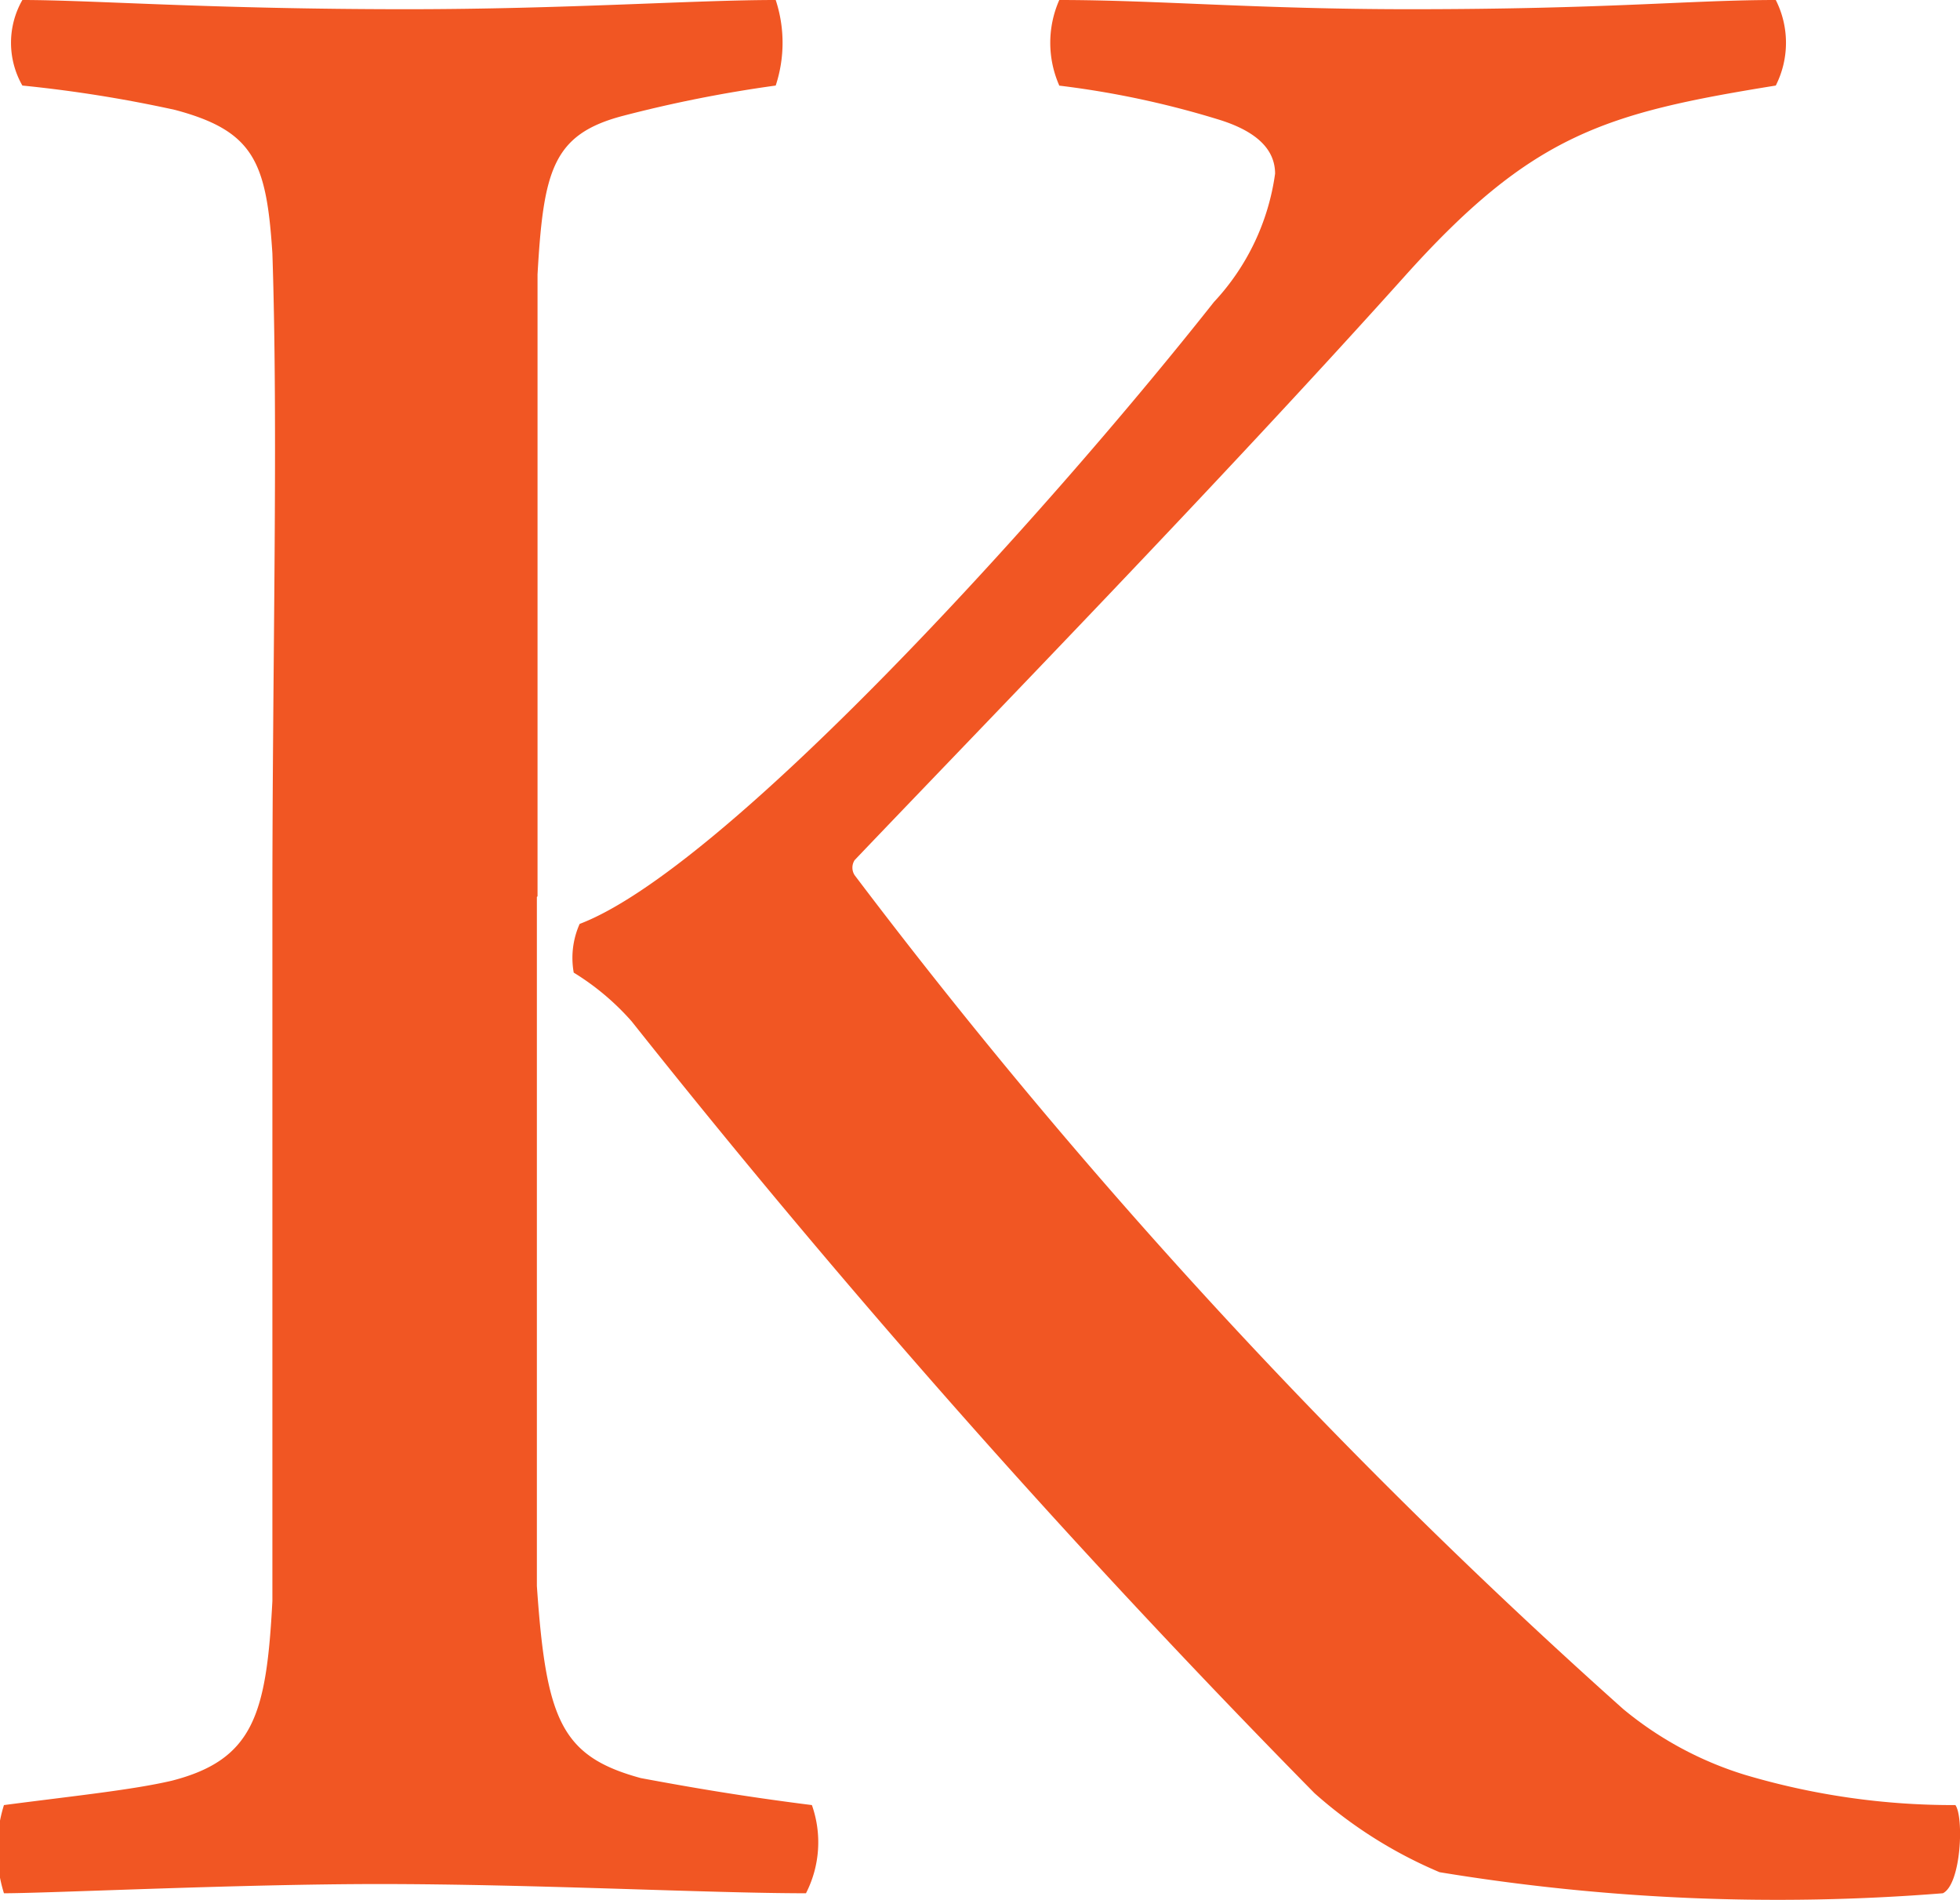
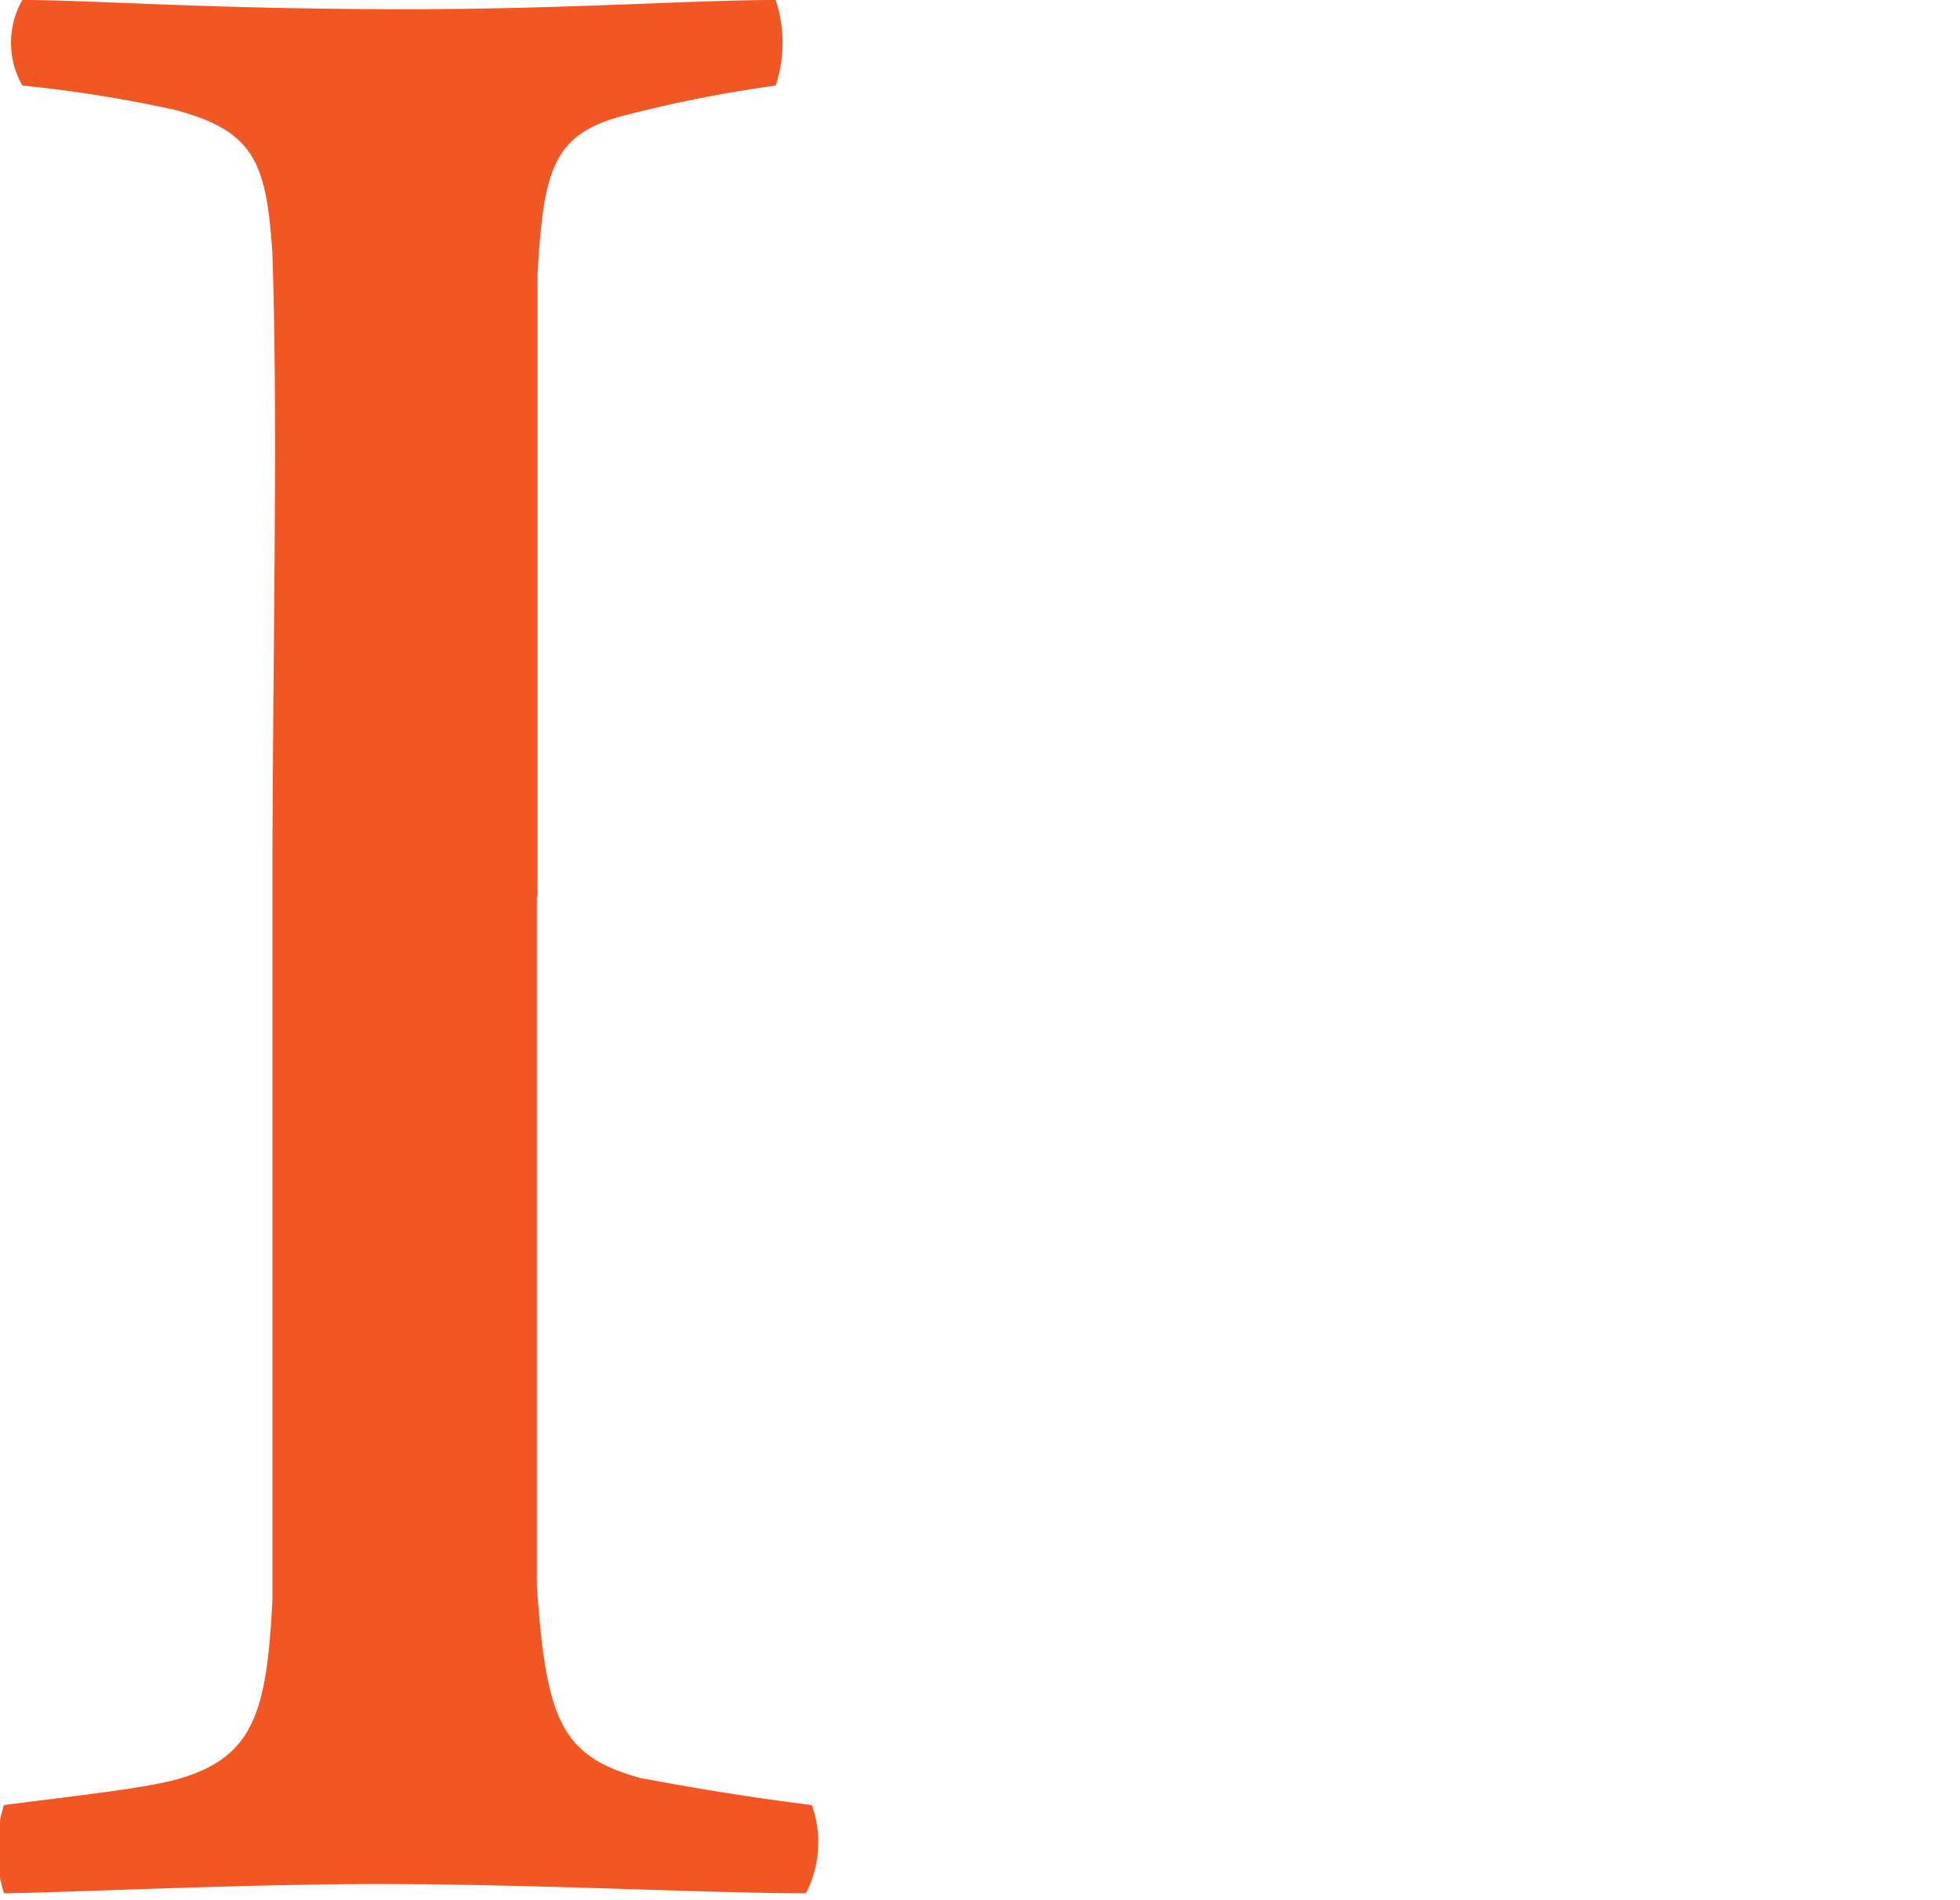
<svg xmlns="http://www.w3.org/2000/svg" viewBox="0 0 29.79 28.87">
  <path d="M90-40.21c0-3.2,0-7.42,0-9.45.09-1.58.23-2.13,1.3-2.41a20,20,0,0,1,2.32-.46,2.08,2.08,0,0,0,0-1.3c-1.25,0-3.2.14-5.61.14-3,0-4.77-.14-5.84-.14a1.31,1.31,0,0,0,0,1.3,20.16,20.16,0,0,1,2.32.37c1.2.32,1.39.79,1.48,2.18.09,2.73,0,6.16,0,9.87,0,4,0,8.39,0,10.61-.09,1.71-.28,2.41-1.53,2.73-.6.14-1.48.23-2.55.37a2.25,2.25,0,0,0,0,1.34c.69,0,3.57-.14,5.7-.14,2.36,0,5,.14,6.49.14a1.7,1.7,0,0,0,.09-1.34c-1.11-.14-1.9-.28-2.6-.41-1.21-.33-1.44-.88-1.58-2.92,0-3.24,0-6.63,0-10.47Z" transform="translate(-81.83 53.83)" style="fill:#f15623" />
-   <path d="M97.92-52.53a13.88,13.88,0,0,1,2.41.51c.6.18.88.46.88.83a3.57,3.57,0,0,1-.93,1.95c-2.64,3.34-7.46,8.62-9.64,9.45a1.27,1.27,0,0,0-.09.74,3.86,3.86,0,0,1,.88.74,147.31,147.31,0,0,0,10.38,11.73,6.88,6.88,0,0,0,1.9,1.2,31.62,31.62,0,0,0,7.65.32c.28-.14.32-1.16.19-1.34a11.09,11.09,0,0,1-3.2-.46,5.37,5.37,0,0,1-1.85-1A88.78,88.78,0,0,1,94.82-40.53a.21.21,0,0,1,0-.23c2.08-2.18,5.51-5.7,8.34-8.85,1.95-2.18,3.06-2.5,5.66-2.92a1.44,1.44,0,0,0,0-1.3c-1.3,0-2.55.14-5.56.14-2.32,0-3.85-.14-5.33-.14a1.61,1.61,0,0,0,0,1.3Z" transform="translate(-81.83 53.83)" style="fill:#f15623" />
</svg>